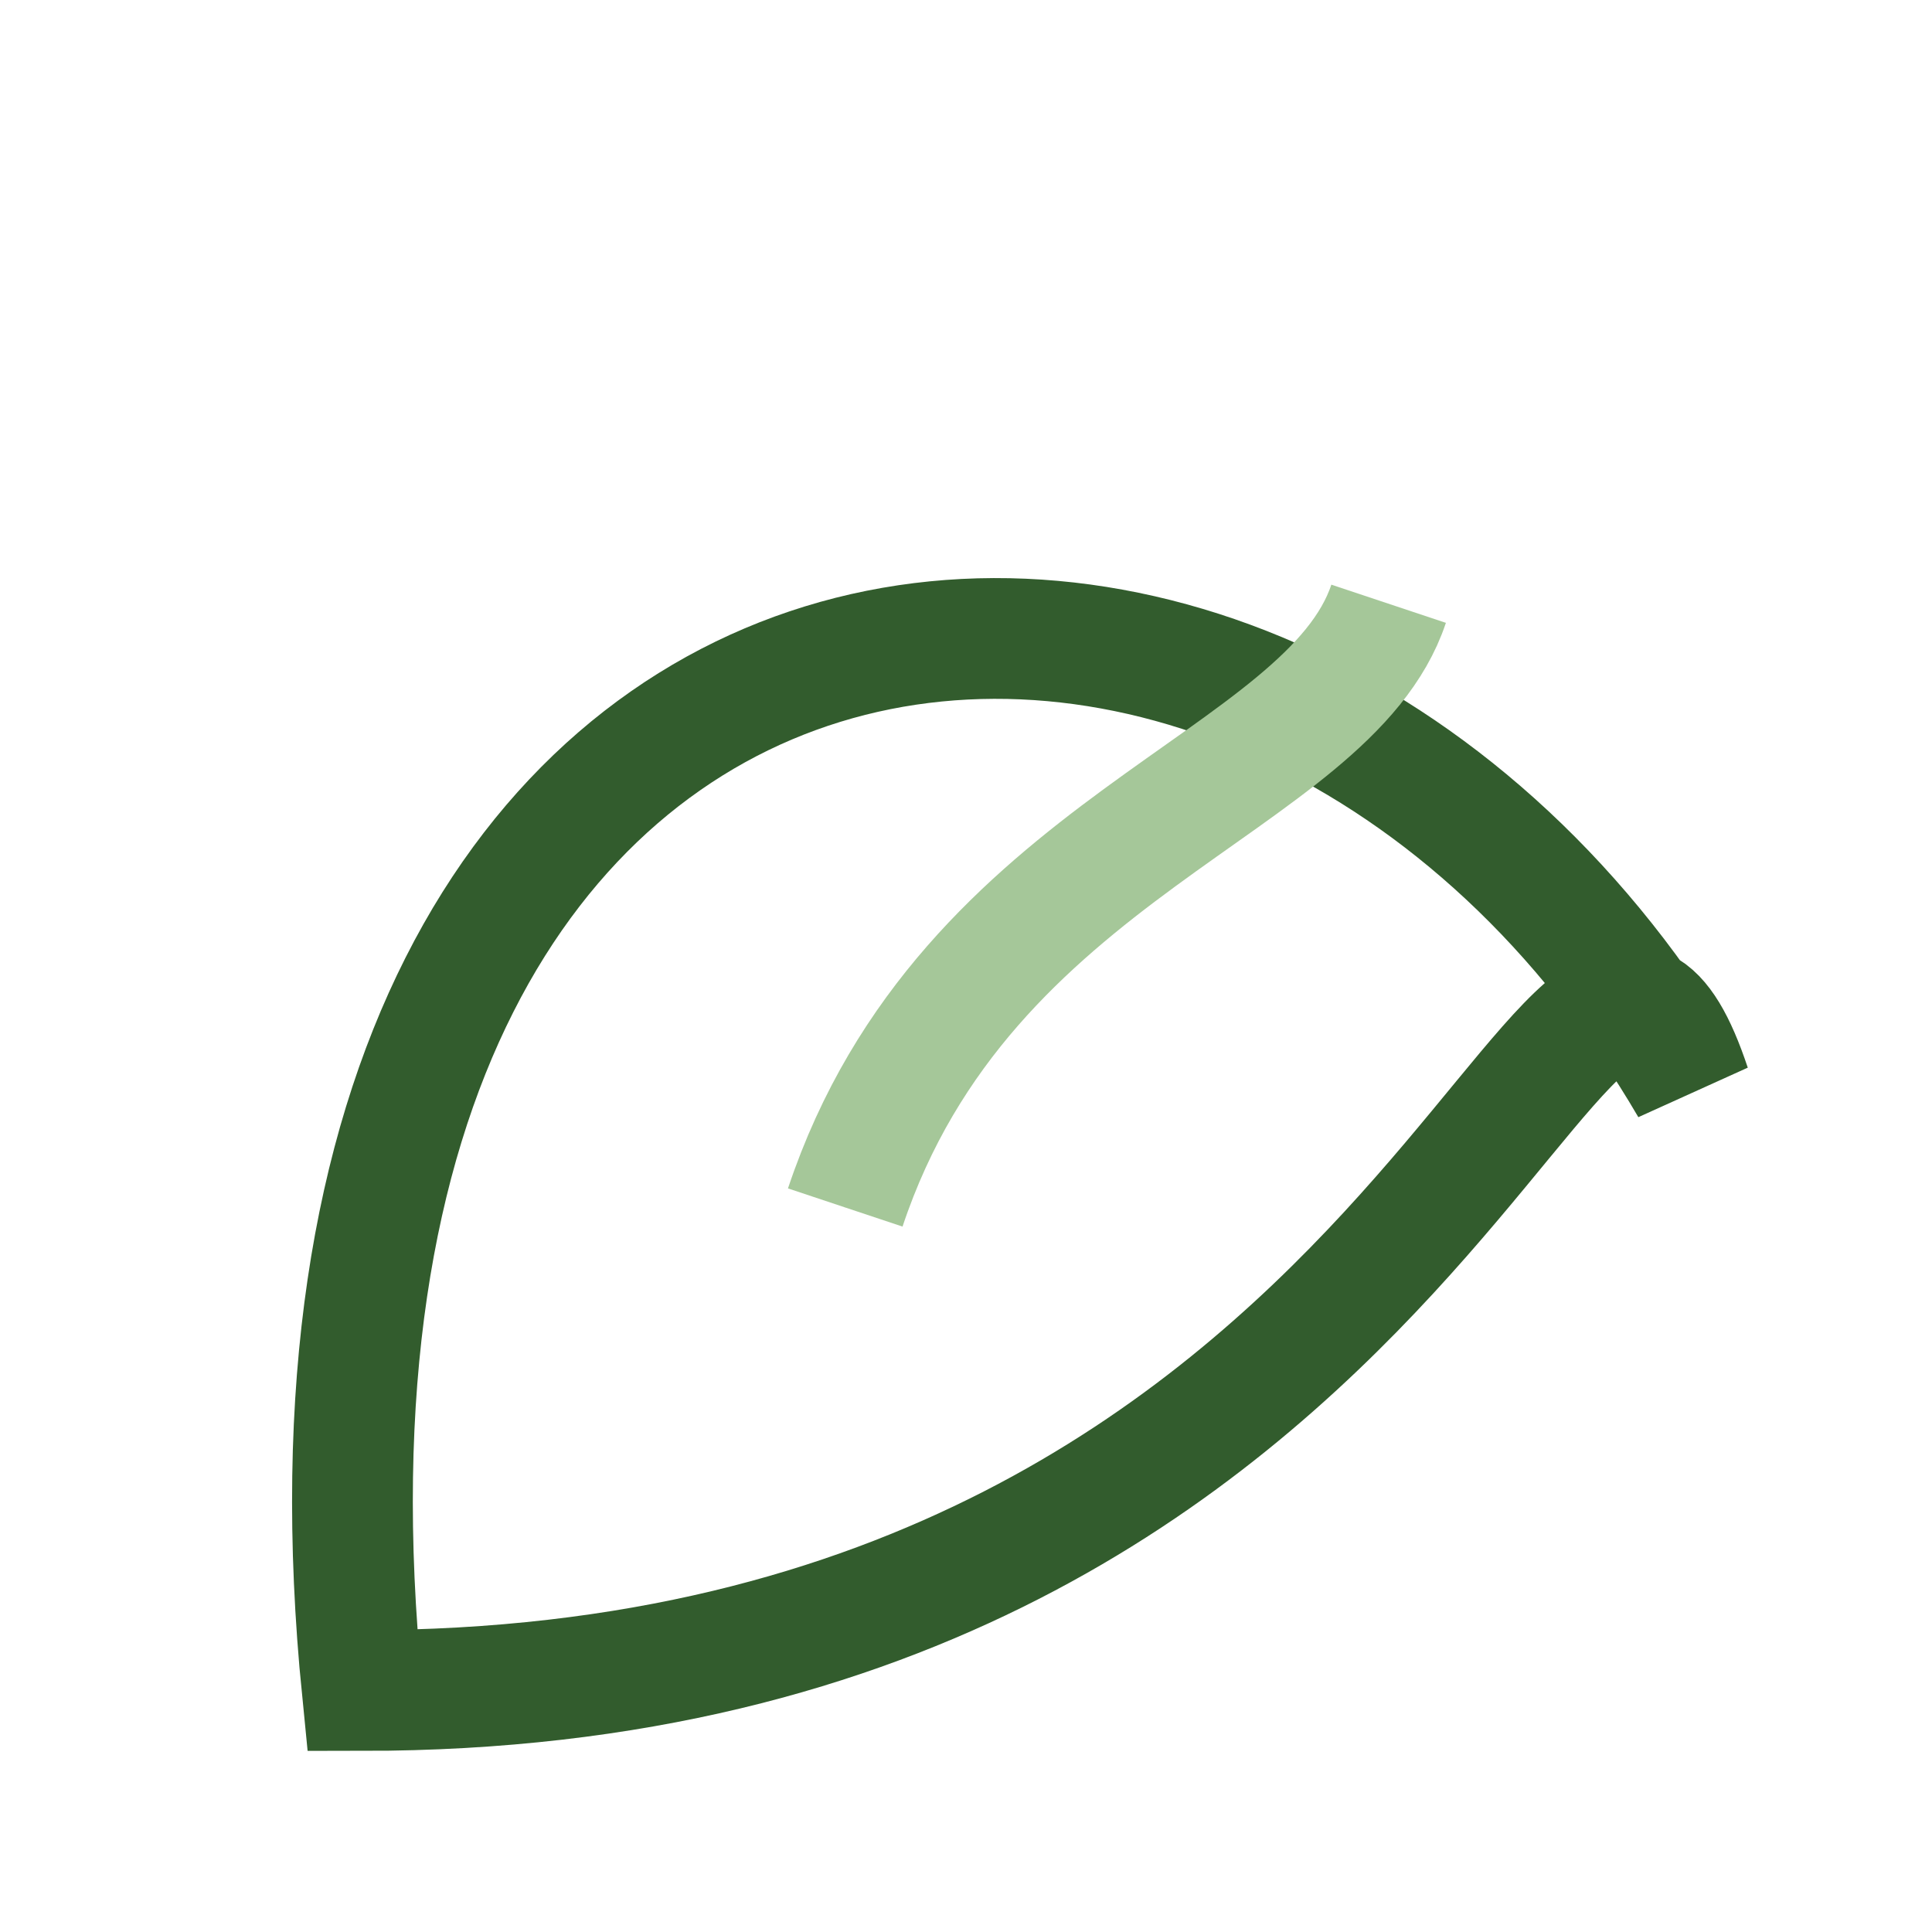
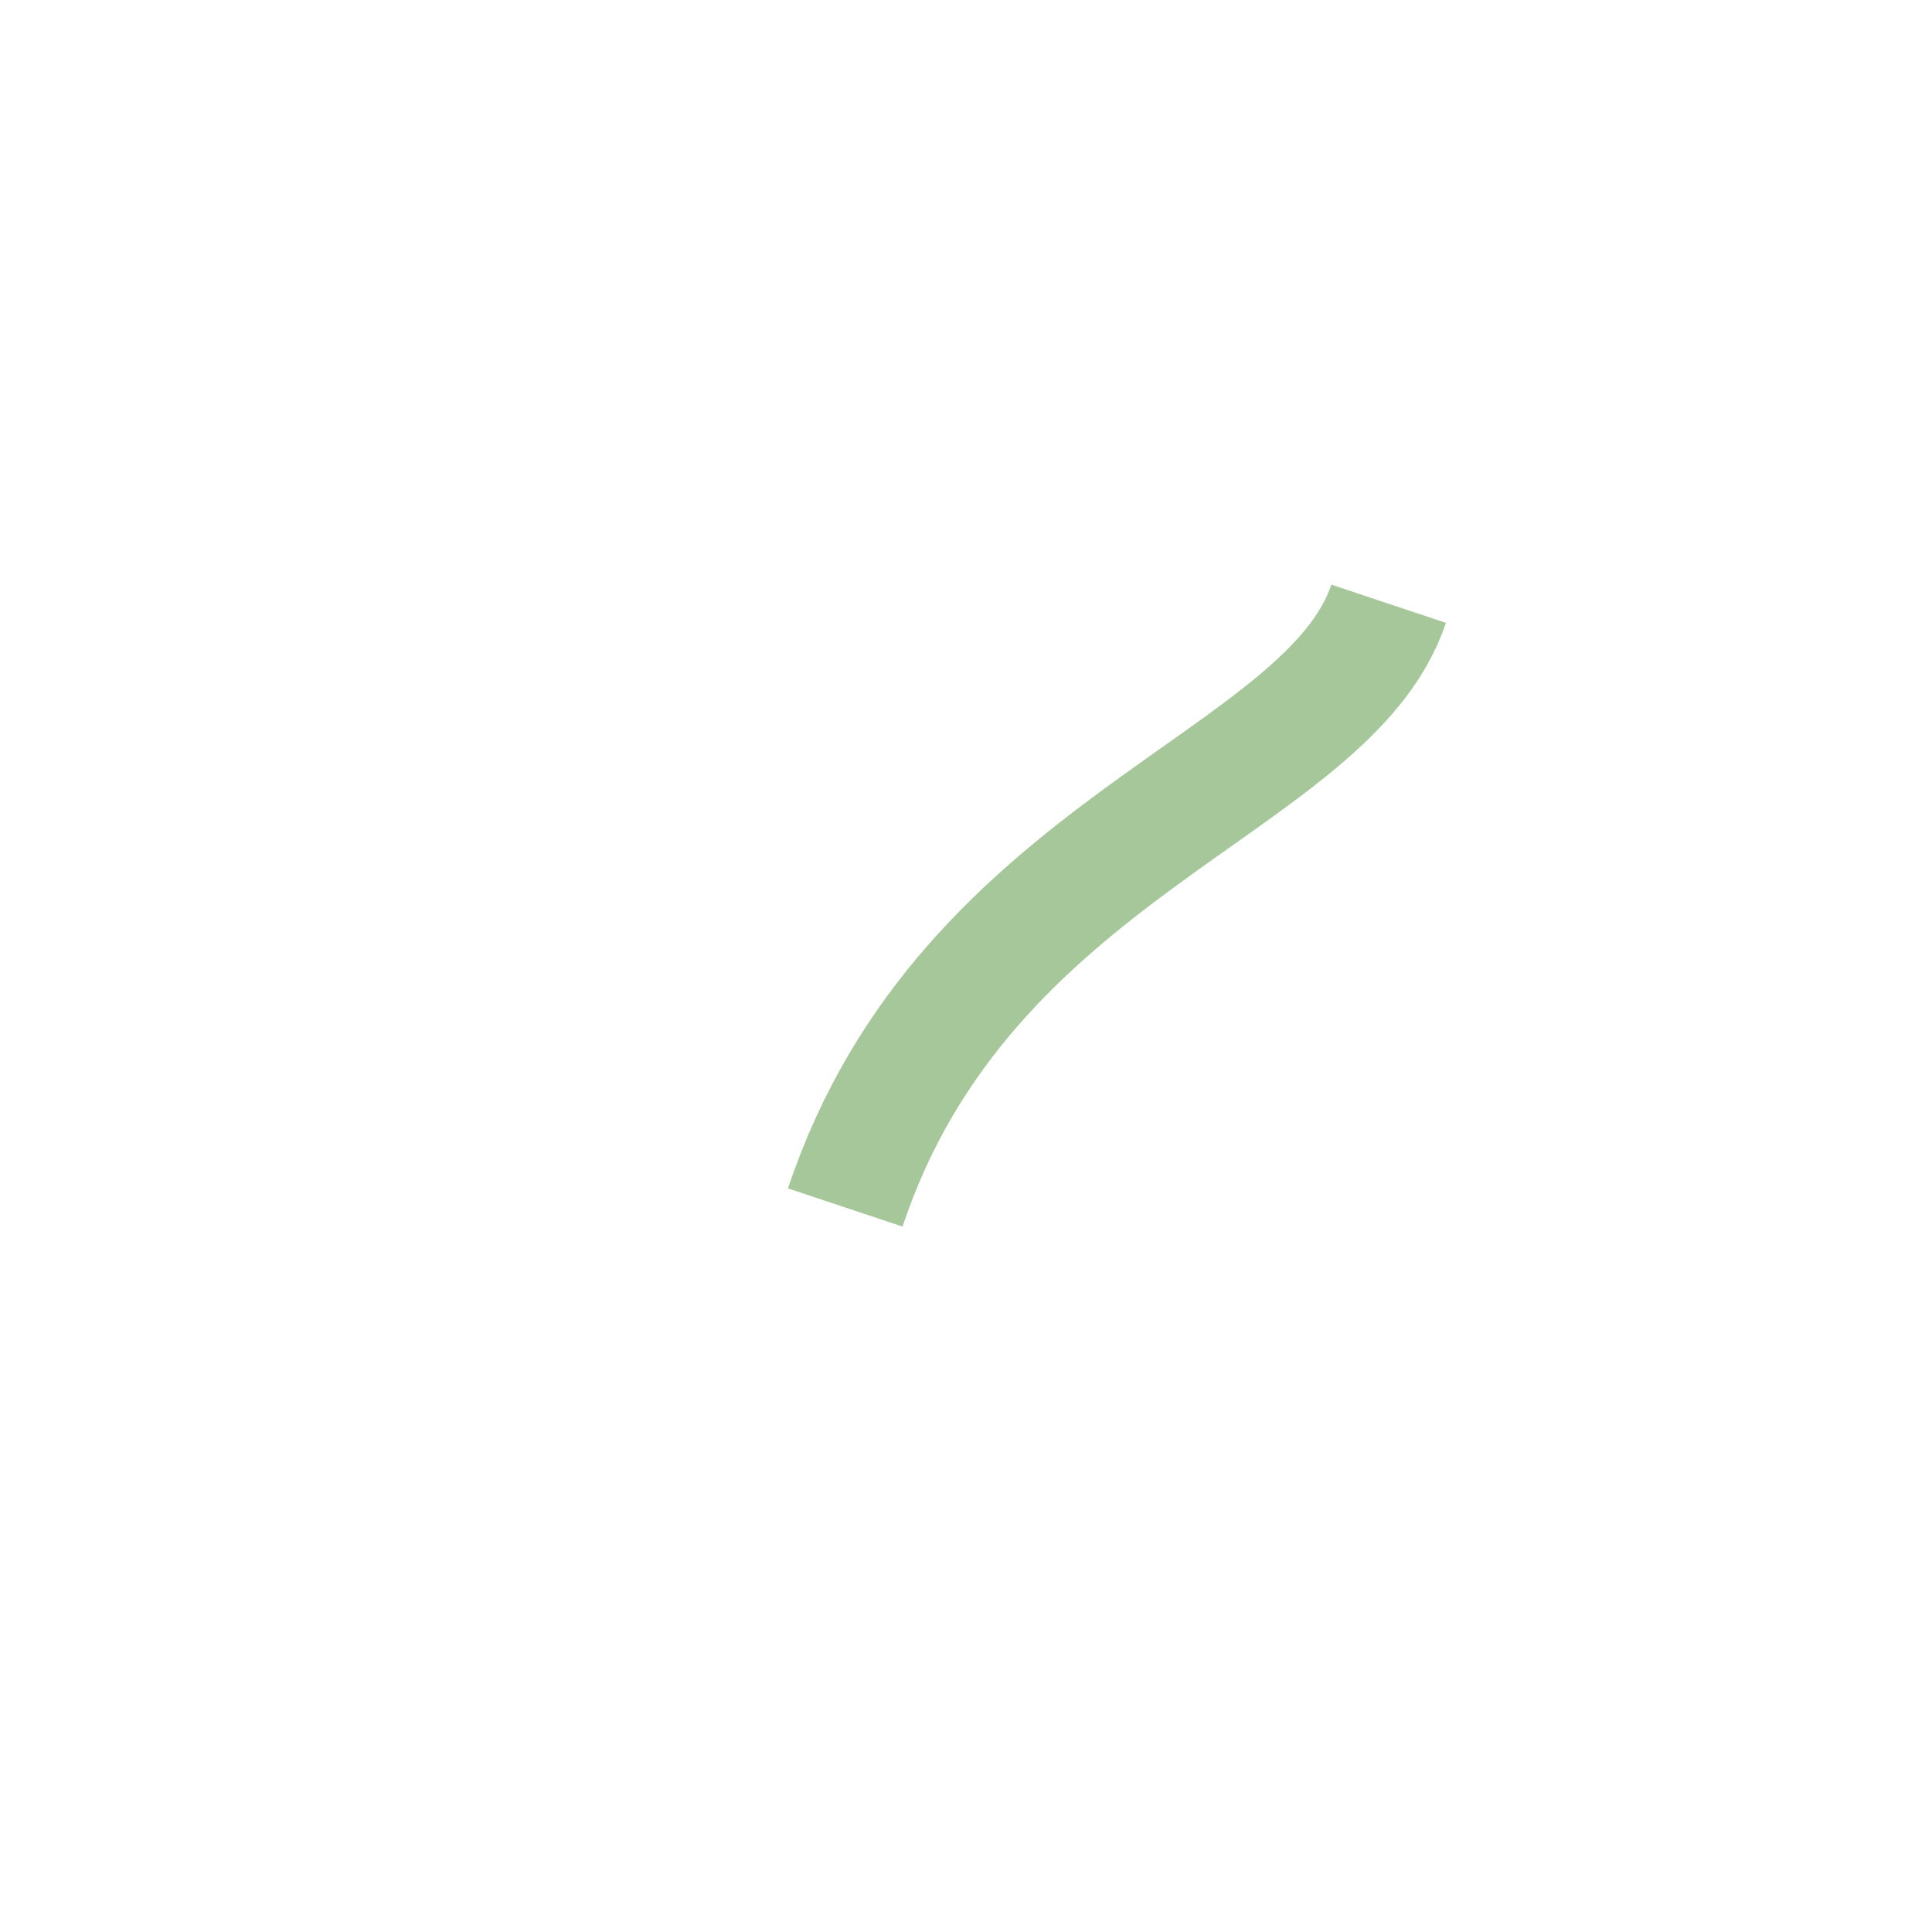
<svg xmlns="http://www.w3.org/2000/svg" width="32" height="32" viewBox="0 0 32 32">
-   <path d="M28 18C21 6 4 8 6 28c18 0 20-16 22-10z" fill="none" stroke="#325C2D" stroke-width="2" />
  <path d="M14 20c2-6 8-7 9-10" stroke="#A5C799" stroke-width="2" />
</svg>